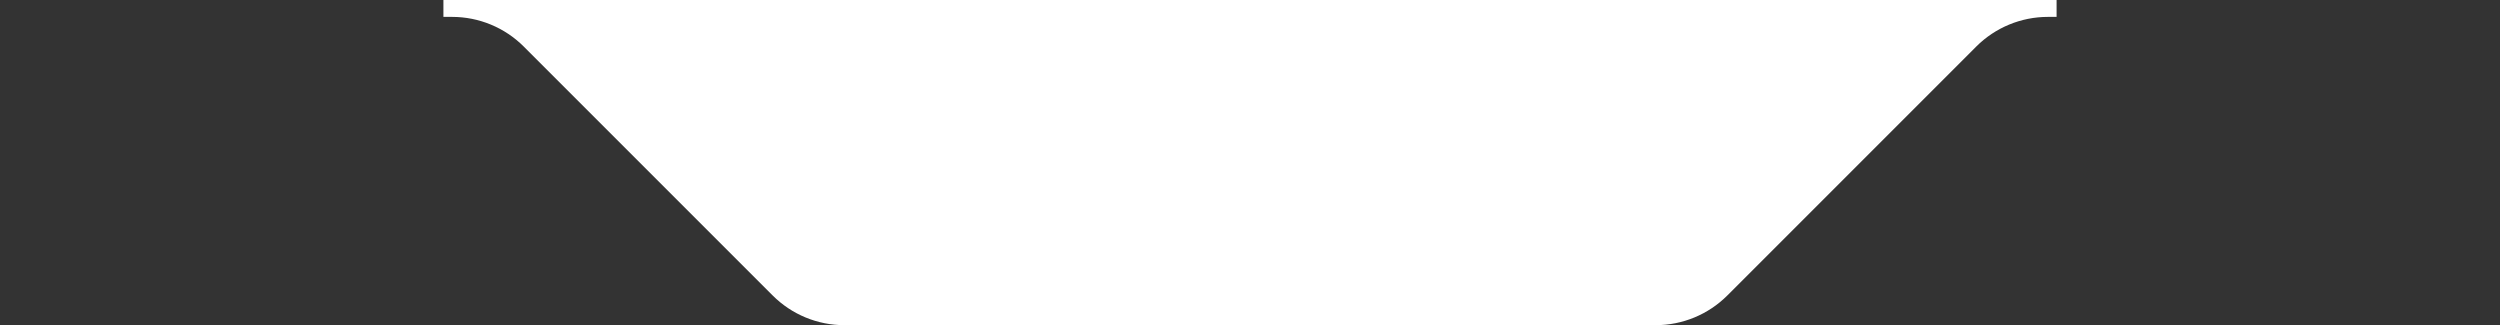
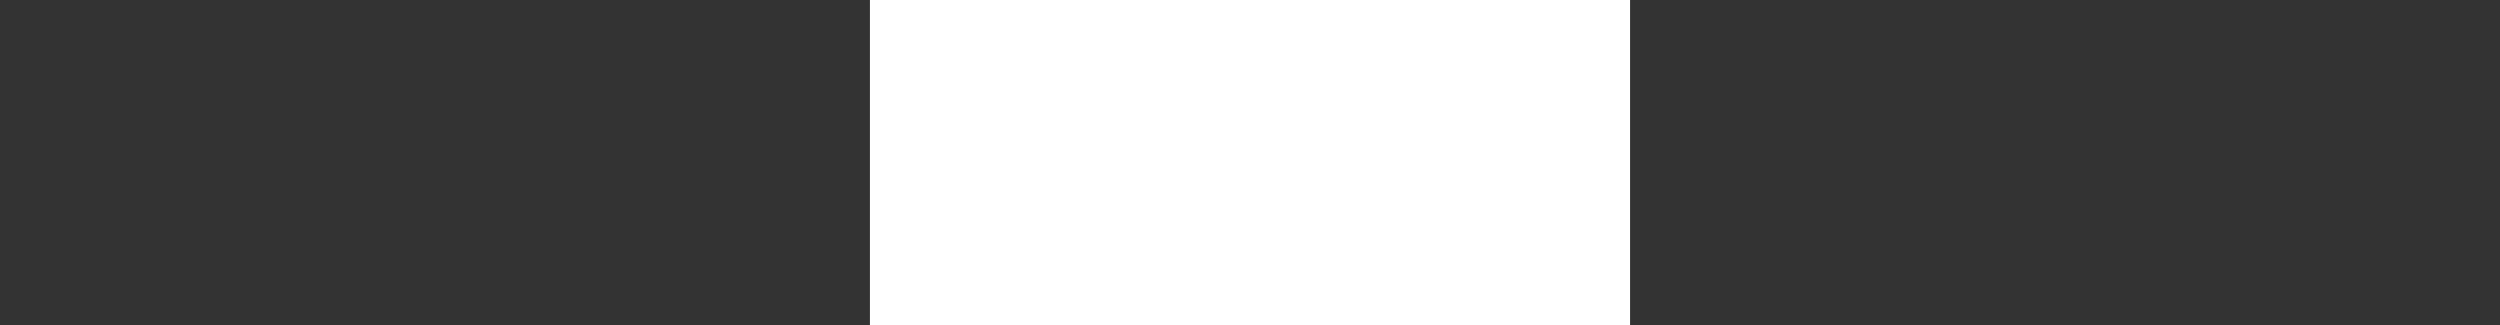
<svg xmlns="http://www.w3.org/2000/svg" width="592" height="77" viewBox="0 0 592 77" fill="none">
  <rect x="0" y="0" width="592" height="77" fill="#333333" stroke="none" />
  <g clip-path="url(#clip0_43_954)">
    <path d="M409.03 69.971C404.529 74.471 398.424 77 392.059 77H384V0H487V4H484.941C478.576 4 472.471 6.529 467.97 11.03L409.03 69.971Z" fill="white" />
  </g>
  <rect width="180" height="77" transform="translate(206)" fill="white" />
  <g clip-path="url(#clip1_43_954)">
    <path d="M182.97 69.971C187.471 74.471 193.576 77 199.941 77H208V0H105V4H107.059C113.424 4 119.529 6.529 124.03 11.03L182.97 69.971Z" fill="white" />
  </g>
  <defs>
    <clipPath id="clip0_43_954">
-       <rect width="103" height="77" fill="white" transform="matrix(-1 0 0 -1 487 77)" />
-     </clipPath>
+       </clipPath>
    <clipPath id="clip1_43_954">
-       <rect width="103" height="77" fill="white" transform="matrix(-1 0 0 -1 208 77)" />
-     </clipPath>
+       </clipPath>
  </defs>
</svg>